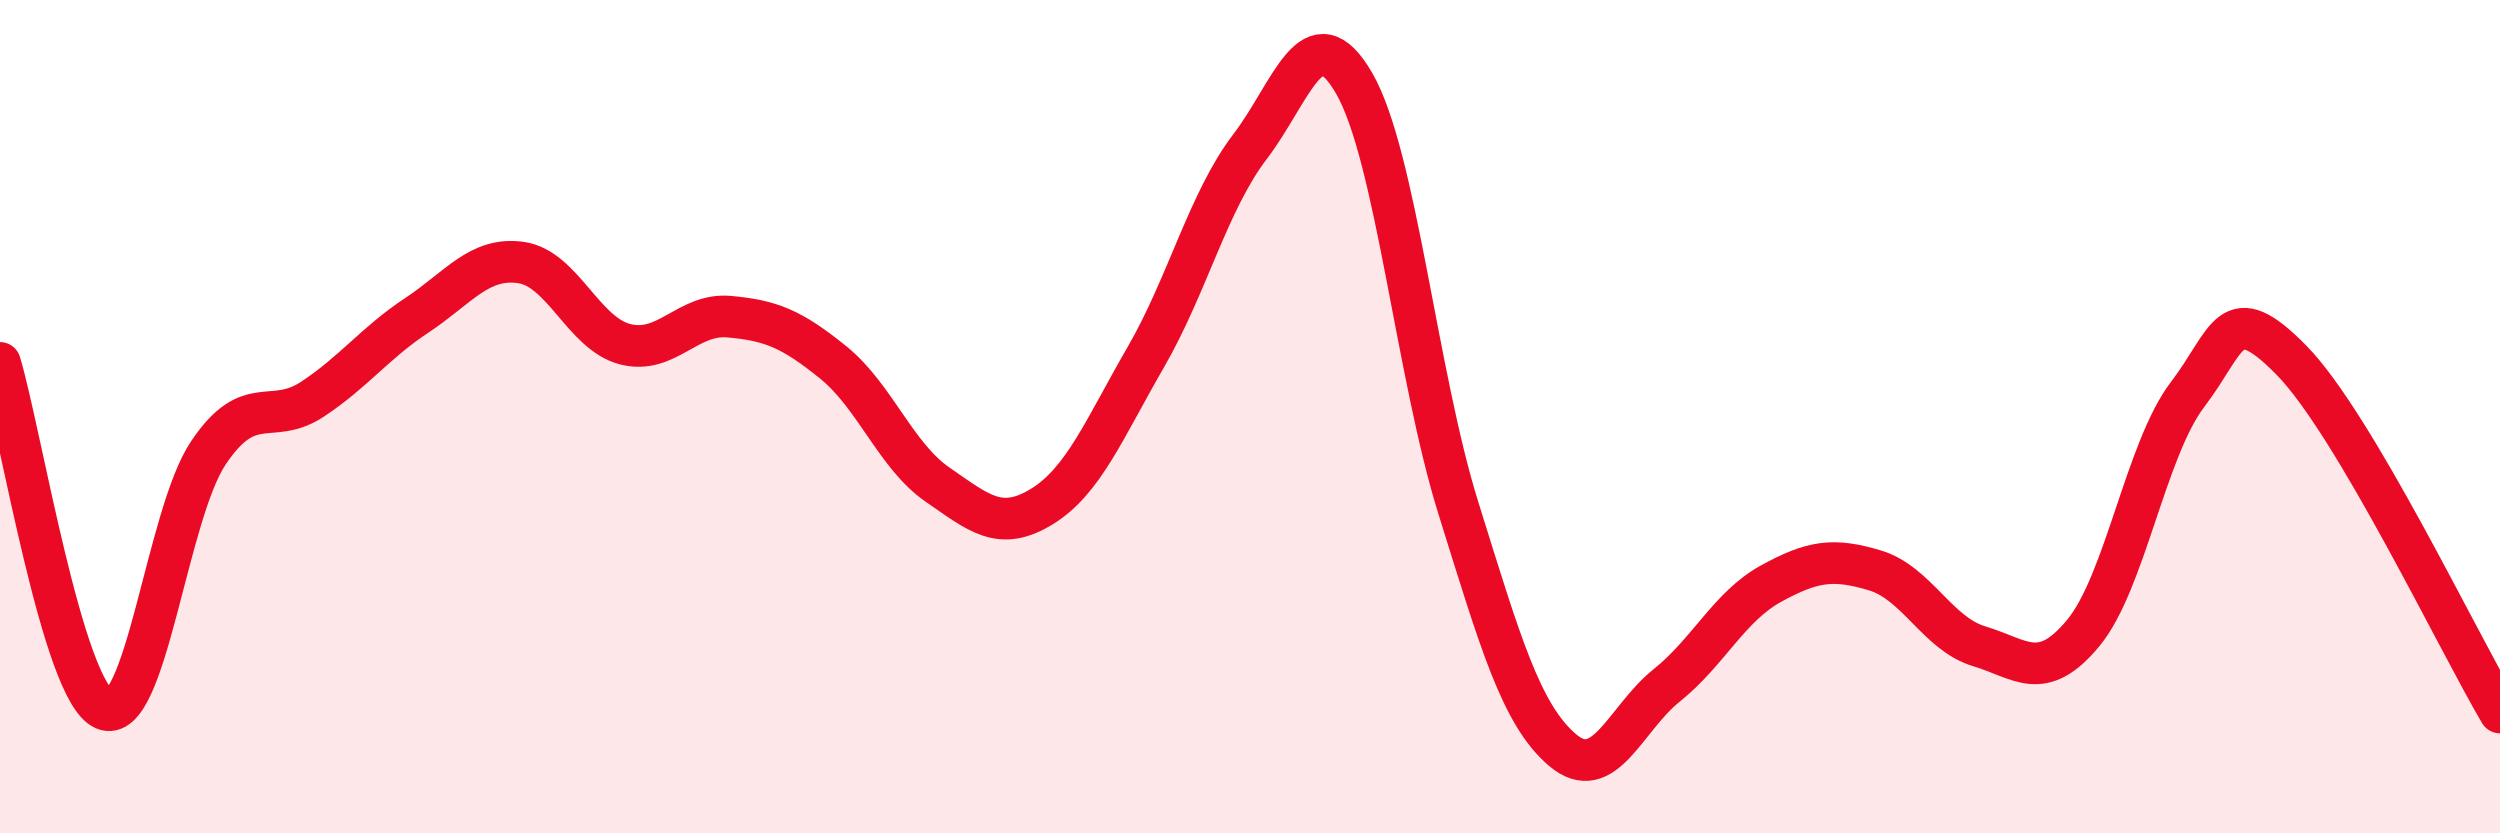
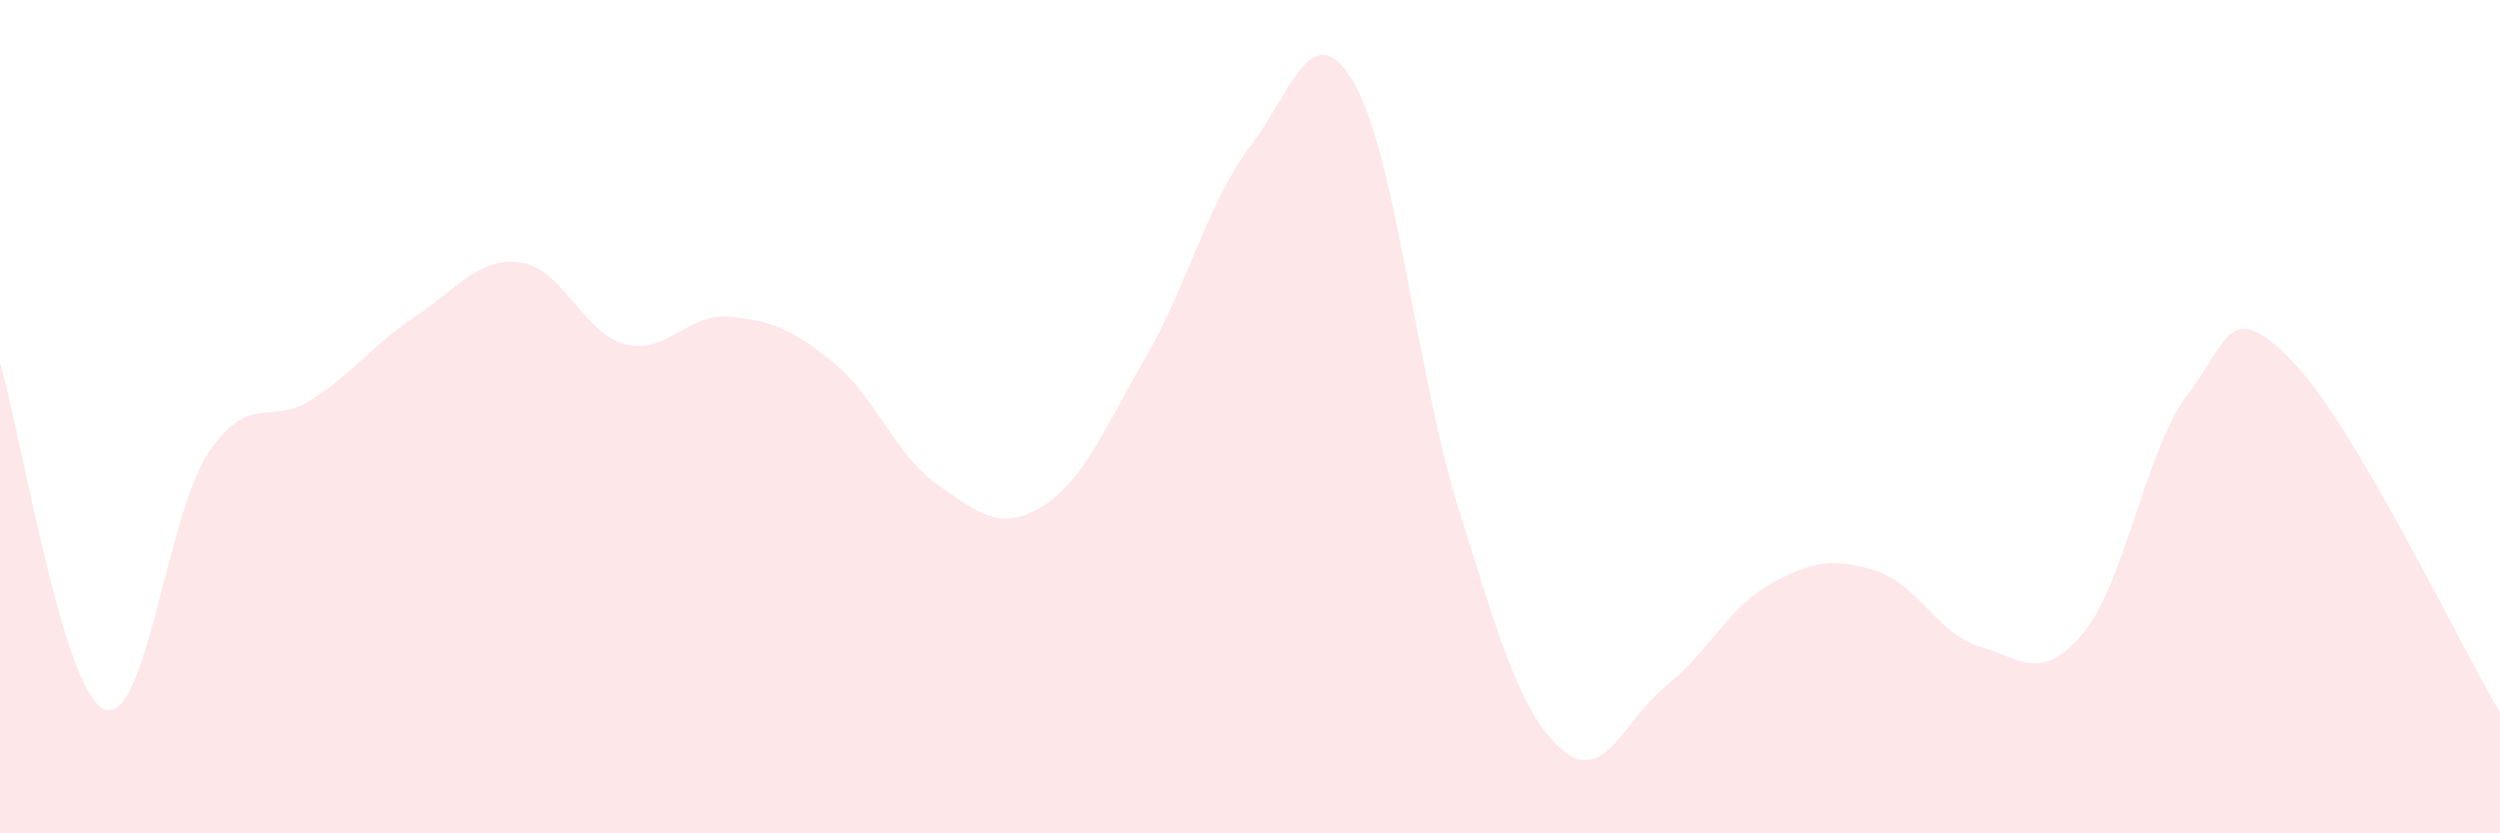
<svg xmlns="http://www.w3.org/2000/svg" width="60" height="20" viewBox="0 0 60 20">
  <path d="M 0,8.71 C 0.5,10.37 1.5,16.59 2.5,17.02 C 3.5,17.45 4,12.36 5,10.87 C 6,9.38 6.5,10.24 7.5,9.58 C 8.5,8.92 9,8.23 10,7.57 C 11,6.91 11.5,6.16 12.5,6.3 C 13.5,6.44 14,8 15,8.26 C 16,8.52 16.5,7.51 17.5,7.6 C 18.5,7.69 19,7.89 20,8.7 C 21,9.51 21.5,10.94 22.5,11.63 C 23.5,12.32 24,12.77 25,12.16 C 26,11.55 26.5,10.3 27.5,8.57 C 28.5,6.84 29,4.83 30,3.52 C 31,2.21 31.5,0.27 32.5,2 C 33.5,3.73 34,8.99 35,12.19 C 36,15.39 36.5,17.15 37.5,18 C 38.5,18.85 39,17.25 40,16.45 C 41,15.65 41.5,14.56 42.5,14.01 C 43.5,13.46 44,13.39 45,13.69 C 46,13.99 46.5,15.21 47.5,15.51 C 48.5,15.81 49,16.4 50,15.19 C 51,13.98 51.5,10.78 52.5,9.47 C 53.5,8.16 53.5,7.12 55,8.65 C 56.5,10.18 59,15.41 60,17.1L60 20L0 20Z" fill="#EB0A25" opacity="0.1" stroke-linecap="round" stroke-linejoin="round" />
-   <path d="M 0,8.71 C 0.5,10.37 1.5,16.59 2.5,17.02 C 3.5,17.45 4,12.36 5,10.87 C 6,9.38 6.5,10.24 7.5,9.58 C 8.5,8.92 9,8.23 10,7.57 C 11,6.91 11.5,6.16 12.5,6.3 C 13.5,6.44 14,8 15,8.26 C 16,8.52 16.5,7.51 17.5,7.6 C 18.5,7.69 19,7.89 20,8.7 C 21,9.51 21.5,10.94 22.5,11.63 C 23.5,12.32 24,12.77 25,12.16 C 26,11.55 26.5,10.3 27.5,8.57 C 28.5,6.84 29,4.83 30,3.52 C 31,2.21 31.5,0.27 32.5,2 C 33.5,3.73 34,8.99 35,12.19 C 36,15.39 36.5,17.15 37.5,18 C 38.5,18.85 39,17.25 40,16.45 C 41,15.65 41.5,14.56 42.5,14.01 C 43.5,13.46 44,13.39 45,13.69 C 46,13.99 46.5,15.21 47.5,15.51 C 48.5,15.81 49,16.4 50,15.19 C 51,13.98 51.5,10.78 52.5,9.47 C 53.5,8.16 53.5,7.12 55,8.65 C 56.5,10.18 59,15.41 60,17.1" stroke="#EB0A25" stroke-width="1" fill="none" stroke-linecap="round" stroke-linejoin="round" />
</svg>